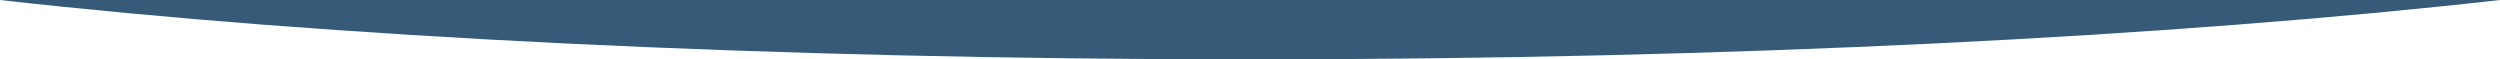
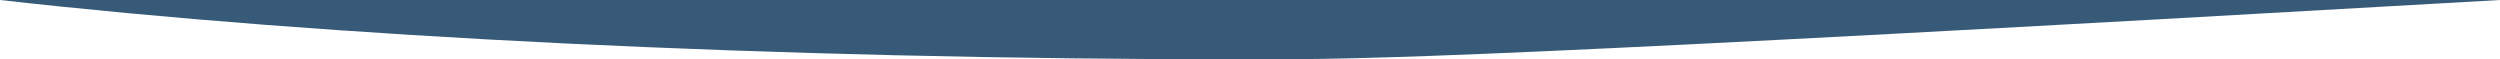
<svg xmlns="http://www.w3.org/2000/svg" width="1599.999" height="38" viewBox="0 0 1599.999 38">
-   <path id="curve-down" d="M8311.445,2114c-76.13,0-152.27-.883-226.309-2.625-72.209-1.7-143.386-4.236-211.557-7.541-66.933-3.246-131.741-7.269-192.624-11.958-60.262-4.641-117.293-9.983-169.509-15.875h1600c-52.226,5.894-109.259,11.235-169.511,15.875-60.88,4.689-125.687,8.713-192.622,11.958-68.172,3.305-139.351,5.842-211.558,7.541C8463.716,2113.117,8387.574,2114,8311.445,2114Z" transform="translate(-7511.447 -2076)" fill="#365a77" />
+   <path id="curve-down" d="M8311.445,2114c-76.13,0-152.27-.883-226.309-2.625-72.209-1.7-143.386-4.236-211.557-7.541-66.933-3.246-131.741-7.269-192.624-11.958-60.262-4.641-117.293-9.983-169.509-15.875h1600C8463.716,2113.117,8387.574,2114,8311.445,2114Z" transform="translate(-7511.447 -2076)" fill="#365a77" />
</svg>